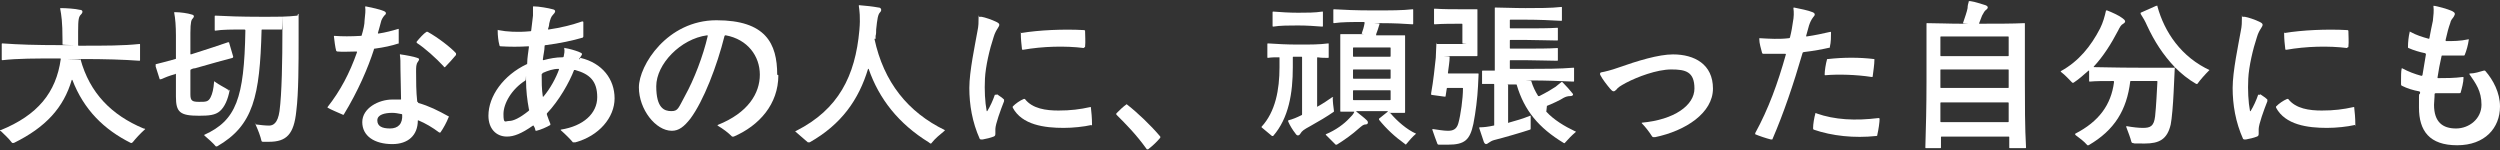
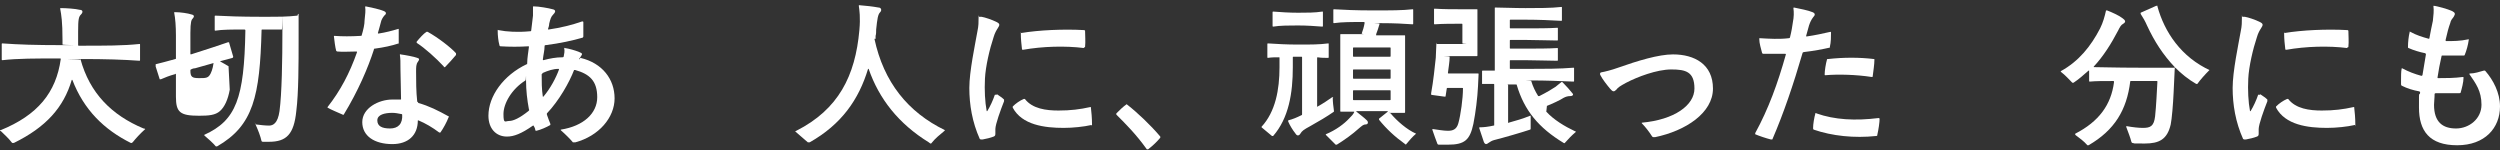
<svg xmlns="http://www.w3.org/2000/svg" id="MV_text" version="1.1" viewBox="0 0 432 26">
  <rect x="0" y="0" width="432" height="26" fill="#333333" stroke="none" />
  <defs>
    <style>
      .st0 {
        fill: #fff;
      }
    </style>
  </defs>
  <path class="st0" d="M13.9,10.2c1.6,5.9,5.4,9.7,10.9,12,.2,0,.3.1.3.1s0,0,0,0c-.9.8-1.7,1.7-2.1,2.2-.2.2-.2.2-.2.2s0,0-.2,0c-4.6-2.3-8.1-5.7-10.1-10.9,0,0,0,0-.1,0-1.4,4.8-4.5,8.2-10,10.9-.1,0-.2,0-.2,0s0,0-.1,0c-.7-.9-1.2-1.3-1.9-2-.2-.1-.2-.1-.2-.2s0,0,.1,0c6.4-2.6,9.6-6.5,10.4-12.3,0,0,0-.1-.1-.1-4.4,0-7.3,0-10,.3,0,0-.1,0-.1-.1v-2.7c0,0,0-.1.1-.1,2.8.2,5.7.3,10.2.3s.2,0,.2-.1v-.8c0-3.2-.2-4.3-.4-5.4,0-.1,0-.1.1-.1.9,0,2.5.1,3.3.3.5,0,.6.4.2.8s-.5.8-.5,3,0,1.7,0,2.3c0,0,0,.1.1.1,4.7,0,7.7,0,10.5-.3.1,0,.1,0,.1.1v2.7c0,0,0,.1-.1.1-2.8-.2-5.7-.3-10.3-.3s-.1,0,0,.1h0Z" />
-   <path class="st0" d="M39.7,15.5c-.3,1.7-.9,3-1.7,3.7-.8.7-1.9.8-3.6.8-3.3,0-4-.6-4-3.3s0-2.1,0-3.9c0-.1,0-.1-.1,0-1.1.3-1.8.6-2.5.9-.1,0-.2,0-.2,0l-.7-2.2c0-.2,0-.2,0-.3,0,0,0,0,0-.1.9-.2,1.9-.5,3.4-.9.1,0,.1,0,.1-.2v-3.9c0-1.5-.1-2.9-.3-3.9,0-.1,0-.1.1-.1,1,0,2.3.2,2.9.4.5.1.5.4.2.7-.2.2-.4.5-.4,2.5v3.6c0,0,0,.1.1.1,2.9-.9,4.9-1.6,6.4-2.1.2,0,.2,0,.2.1l.7,2.4c0,0,0,.1-.1.2-1.5.4-3.4.9-6.5,1.8-.3,0-.5.1-.7.2,0,0-.1,0-.1.2v4.1c0,1.1.3,1.3,1.5,1.3s1.6,0,2-.8c.3-.6.5-1.4.6-2.7,0-.1,0-.1.1,0,.8.6,1.7,1,2.3,1.4.1,0,.1,0,.1.2h0ZM51.5,2.4c.1,0,.1,0,.1.1,0,1.2,0,2.5,0,4.5,0,3.8,0,9.1-.4,12.2-.4,4-1.7,5.3-4.7,5.3s-.8,0-1.1,0c0,0-.1,0-.2-.1-.2-.9-.6-1.9-1-2.8s0-.1,0-.1c.8.1,1.6.2,2.3.2s1.5-.4,1.8-2.5c.4-3,.5-8.8.5-14s0-.1-.1-.1h-3.4c0,0-.1,0-.1.1-.3,11.4-1.4,16.5-7.7,20.1,0,0,0,0-.1,0,0,0,0,0-.1,0-.5-.6-1.3-1.3-2-1.9,0,0,0,0,0-.1,5.5-2.5,6.9-6.3,7.1-18,0-.1,0-.2-.2-.2-2.1,0-3.8,0-5,.2,0,0-.1,0-.1-.1v-2.4c0,0,0-.1.1-.1,1.9.1,4.4.2,7.9.2s4.4,0,6.3-.2h0Z" />
+   <path class="st0" d="M39.7,15.5c-.3,1.7-.9,3-1.7,3.7-.8.7-1.9.8-3.6.8-3.3,0-4-.6-4-3.3s0-2.1,0-3.9c0-.1,0-.1-.1,0-1.1.3-1.8.6-2.5.9-.1,0-.2,0-.2,0l-.7-2.2c0-.2,0-.2,0-.3,0,0,0,0,0-.1.9-.2,1.9-.5,3.4-.9.1,0,.1,0,.1-.2v-3.9c0-1.5-.1-2.9-.3-3.9,0-.1,0-.1.1-.1,1,0,2.3.2,2.9.4.5.1.5.4.2.7-.2.2-.4.5-.4,2.5v3.6c0,0,0,.1.1.1,2.9-.9,4.9-1.6,6.4-2.1.2,0,.2,0,.2.1l.7,2.4c0,0,0,.1-.1.2-1.5.4-3.4.9-6.5,1.8-.3,0-.5.1-.7.2,0,0-.1,0-.1.2c0,1.1.3,1.3,1.5,1.3s1.6,0,2-.8c.3-.6.5-1.4.6-2.7,0-.1,0-.1.1,0,.8.6,1.7,1,2.3,1.4.1,0,.1,0,.1.2h0ZM51.5,2.4c.1,0,.1,0,.1.1,0,1.2,0,2.5,0,4.5,0,3.8,0,9.1-.4,12.2-.4,4-1.7,5.3-4.7,5.3s-.8,0-1.1,0c0,0-.1,0-.2-.1-.2-.9-.6-1.9-1-2.8s0-.1,0-.1c.8.1,1.6.2,2.3.2s1.5-.4,1.8-2.5c.4-3,.5-8.8.5-14s0-.1-.1-.1h-3.4c0,0-.1,0-.1.1-.3,11.4-1.4,16.5-7.7,20.1,0,0,0,0-.1,0,0,0,0,0-.1,0-.5-.6-1.3-1.3-2-1.9,0,0,0,0,0-.1,5.5-2.5,6.9-6.3,7.1-18,0-.1,0-.2-.2-.2-2.1,0-3.8,0-5,.2,0,0-.1,0-.1-.1v-2.4c0,0,0-.1.1-.1,1.9.1,4.4.2,7.9.2s4.4,0,6.3-.2h0Z" />
  <path class="st0" d="M68.9,7.5c-1.2.4-2.6.7-4.1.9-.1,0-.2,0-.2.2-1,3.1-2.7,7.1-5.2,11.2,0,0-.1.1-.2,0-.9-.4-1.9-.8-2.6-1.2,0,0,0,0,0-.1s0,0,0,0c2.2-2.8,3.8-5.8,5.1-9.5,0,0,0-.1-.1-.1-1.2,0-2.4.1-3.3,0,0,0-.1,0-.2-.1-.2-.7-.3-1.7-.4-2.5,0-.1,0-.1.1-.1,1.3.1,2.9.1,4.5,0,.1,0,.2,0,.2-.1.3-1,.5-1.9.5-2.6.1-1,.2-1.7.1-2.3,0,0,0-.1.1-.1h0c1,.2,2.4.5,3.1.8.5.2.5.5.1.8-.3.4-.5.7-.6,1.2-.1.5-.3,1-.5,1.8,0,0,0,.1.1.1,1.3-.2,2.4-.5,3.4-.8,0,0,.1,0,.1,0,0,.6,0,1.7,0,2.5,0,0,0,.1-.1.2h0ZM72.2,17.6c0,0,0,.1.1.2,1.8.5,3.4,1.3,5.2,2.3.1,0,.1.1,0,.2-.3.8-.9,1.9-1.4,2.6,0,0-.1,0-.2,0-1.2-.9-2.4-1.6-3.6-2.1,0,0-.1,0-.1,0,0,2.6-1.7,4.1-4.4,4.1h0c-3.1,0-5.2-1.4-5.2-3.8s2.8-3.9,5.2-3.9c.5,0,1,0,1.4,0,.1,0,.1,0,.1-.1,0-1.8-.1-3.5-.1-5.1s0-1.7-.1-2.5c0-.1,0-.2.1-.1.8.1,2.4.4,2.9.6.4.1.4.3.1.7s-.3.9-.3,1.7c0,1.6,0,3.4.2,5.2h0ZM69.5,19.9c0-.1,0-.2-.2-.2-.5-.1-1-.2-1.5-.2-1.3,0-2.6.3-2.6,1.3s.8,1.4,2.2,1.4,2.2-.8,2.1-2.4h0ZM76.7,11.5c-1.4-1.5-3.3-3.2-4.7-4.1,0,0,0-.1,0-.2.5-.6,1.2-1.4,1.7-1.7,0,0,.2,0,.2,0,1.8,1,4,2.7,4.9,3.7,0,0,0,.1,0,.2s0,0,0,.1c-.5.6-1.3,1.5-1.9,2.1,0,0-.1,0-.2,0h0Z" />
  <path class="st0" d="M100.3,10c3.8.9,5.9,3.7,5.9,7s-2.7,6.5-6.8,7.6c-.2,0-.2,0-.3,0,0,0,0,0-.1,0-.4-.5-1.3-1.4-2.1-2.1,0,0,0,0,0-.1,3.9-.6,6.3-2.8,6.3-5.6s-1.3-4-3.8-4.7c0,0-.1,0-.2,0-.8,2.1-2.6,5.3-4.7,7.5,0,0,0,.1,0,.2.2.6.4,1.1.6,1.6,0,0,0,.1,0,.2-.7.4-1.6.8-2.4,1,0,0-.2,0-.2-.1,0-.3-.2-.6-.3-.8,0,0,0,0-.1,0-2,1.4-3.3,1.9-4.5,1.9-1.9,0-3.2-1.4-3.2-3.6,0-3.4,2.6-7,6.6-8.9.1,0,.1,0,.1-.2,0-.9.2-1.9.3-2.8,0-.1,0-.1-.1-.1-1.6.1-3.2.1-4.8,0,0,0-.2,0-.2-.2-.2-.7-.3-1.7-.3-2.5,0-.1,0-.2.1-.1,1.5.3,3.4.4,5.5.2.1,0,.2,0,.2-.2.2-1.4.2-1.9.3-2.5,0-.5,0-1,0-1.5,0-.1,0-.1.1-.1.9,0,2.6.3,3.3.5.5.1.6.4.1.9-.4.4-.5.8-.7,1.6,0,.3-.1.6-.2.9,0,.1,0,.1.1.1,2.1-.3,4.1-.8,5.8-1.4,0,0,.2,0,.2.1,0,.7,0,1.8,0,2.5,0,0,0,.1-.1.2-1.7.5-4,1-6.4,1.3-.1,0-.2,0-.2.2,0,.7-.2,1.4-.3,2.3,0,0,0,.1.1.1,1.1-.3,2.2-.5,3.3-.5.1,0,.1,0,.2-.1.1-.5.2-1,.1-1.4,0-.1,0-.2.1-.1.7.1,1.8.4,2.5.7.5.2.6.3.3.7-.1.2-.2.3-.3.4,0,.1,0,.2,0,.2h0ZM91.4,19.1c0,0,.1-.1,0-.2-.3-1.6-.5-3.3-.5-5s0-.1-.1,0c-2.4,1.5-3.8,4-3.8,5.8s.3,1.2,1,1.2,1.8-.5,3.3-1.7h0ZM93.6,12.8c0,1.3,0,2.6.2,3.9,0,0,0,0,.1,0,1.2-1.4,2.2-3.3,2.7-4.7,0,0,0-.1-.1-.1-.9,0-1.8.3-2.7.7,0,0-.1,0-.1.2h0Z" />
-   <path class="st0" d="M134.5,13c0,5-3.3,8.7-7.7,10.6,0,0-.1,0-.2,0s-.1,0-.1,0c-.7-.7-1.5-1.3-2.5-1.9,0,0,0,0,0-.1,5.3-2.1,7.3-5.5,7.3-8.7s-2.1-6.1-5.9-6.8c-.1,0-.1,0-.2.1-1.3,5.2-3.6,11.2-5.9,14.3-1.1,1.4-2,2.1-3.2,2.1-2.8,0-5.7-3.7-5.7-7.5s4.9-11.6,13.4-11.6,10.5,4,10.5,9.4h0ZM122.3,6.2c0,0,0-.1-.1-.1-4.6.6-8.8,5-8.8,8.8s1.4,4.3,2.6,4.3,1.2-.5,2.4-2.7c1.5-2.7,3.1-6.8,3.9-10.3h0Z" />
  <path class="st0" d="M151.1,6.7c1.6,7.5,5.8,12.7,12.2,15.8,0,0,0,0,0,0s0,0-.2.2c-.6.5-1.5,1.2-2.2,2.1,0,0,0,0-.1,0s0,0-.3-.2c-5.2-3.2-8.6-7.5-10.4-12.7,0,0,0,0-.1,0-1.6,5.3-4.6,9.6-10.1,12.7-.1,0-.2,0-.3,0-.7-.6-1.5-1.3-2.2-1.9,0,0,0,0,0,0s0,0,.2-.1c7.3-3.7,10.2-9.5,10.9-17.4.2-2.2,0-3.5-.1-4.2,0-.1,0-.1.1-.1,1.2.1,2.2.2,3.3.4.5,0,.6.5.3.8-.4.4-.5,1.1-.7,3,0,.4,0,.8-.1,1.1,0,0,0,.2,0,.5h0Z" />
  <path class="st0" d="M172.3,16.3c.4.3.8.5,1.2.9,0,0,0,.2,0,.3-.6,1.5-1.5,4-1.5,4.8s0,.5,0,.7c0,.3,0,.5-.3.6-.5.2-1.3.4-1.9.5-.2,0-.3,0-.3,0s-.1,0-.2-.1c-1.3-2.9-1.8-5.9-1.8-8.8s1-7.5,1.4-9.8c.2-.9.2-1.6.2-2.4s0-.1.1-.1.2,0,.4,0c.6.1,1.8.5,2.6.9.6.3.6.5.2,1.1-.2.3-.5.8-.7,1.5-.7,2.1-1.4,5.1-1.5,7.2-.1,2,0,4,.3,5.6,0,0,0,0,.1,0,.5-.8,1-1.9,1.3-2.8,0,0,.1-.1.2,0h0ZM188.5,18.5c.1.8.2,2,.2,2.9s0,.1-.1.2c-1.3.3-3.2.5-4.8.5-3.3,0-7.2-.5-8.8-3.5,0,0,0-.1,0-.2.5-.5,1.2-1,1.9-1.3,0,0,.1,0,.2,0,1.3,1.7,3.7,2,5.8,2s3.7-.2,5.5-.6c.1,0,.1,0,.2.1h0ZM187.3,8.3c-3.2-.4-7.1-.3-10.5.3-.1,0-.2,0-.2-.1-.1-.8-.2-1.8-.2-2.6s0-.1.1-.2c3-.5,7.3-.7,10.8-.5.1,0,.1,0,.2.1,0,.8.1,1.9,0,2.8,0,0,0,.1-.2.1h0Z" />
  <path class="st0" d="M194.7,18.1s0,0,.1,0c1.8,1.4,4.1,3.6,5.7,5.5,0,0,0,0,0,.1s0,0,0,.1c-.6.7-1.2,1.3-2.1,2,0,0-.1,0-.2,0s0,0-.1-.1c-1.8-2.5-3.5-4.2-5.2-5.9,0,0,0,0,0-.1,0,0,0,0,0-.1.5-.5,1.2-1.2,1.8-1.6,0,0,.1,0,.1,0h0Z" />
  <path class="st0" d="M230.3,16.9c0,.7.1,1.5.2,2.2,0,.1,0,.2,0,.2-1.3.9-2.5,1.6-4.1,2.5-1.1.6-1.4.8-1.7,1.3-.1.2-.3.3-.4.3-.2,0-.3-.1-.5-.4-.4-.5-.9-1.3-1.2-2,0-.1,0-.2,0-.2.8-.2,1.5-.5,2.3-.9.1,0,.1-.1.1-.2v-9.8c0,0,0-.1-.1-.1h-1.4c0,0-.1,0-.1.1v1.7c0,4.5-.7,8.8-3.4,11.9,0,0-.1,0-.2,0-.6-.5-1.2-1-1.8-1.5,0,0,0,0,0-.1s0,0,0,0c2.4-2.6,3.1-6.4,3.1-10.3v-1.6c0-.1,0-.1-.1-.1-.6,0-1.3,0-1.9.1,0,0-.1,0-.1-.1v-2.3c0,0,0-.1.1-.1,1.6.1,3.2.2,5.3.2s3.6,0,5.1-.2c.1,0,.1,0,.1.1v2.3c0,0,0,.1-.1.1-.6,0-1.2,0-1.8-.1,0,0-.1,0-.1.1v8.4c0,0,0,.1.1,0,.9-.5,1.8-1.1,2.5-1.6.1,0,.2,0,.2,0h0ZM228.6,2.1v2.4c0,0,0,.1-.1.1-1.3-.1-2.7-.2-4.2-.2s-3.1,0-4.3.2c0,0-.1,0-.1-.1v-2.4c0,0,0-.1.1-.1,1.3.1,2.8.2,4.3.2s2.9,0,4.2-.2c.1,0,.1,0,.1.1ZM240.3,19.6c1.1,1.3,2.8,2.8,4.4,3.5,0,0,0,0,0,0s0,0,0,0c-.6.5-1.2,1.2-1.7,1.8,0,.1-.1.1-.2,0-1.8-1.3-3.2-2.6-4.5-4.2,0,0,0-.1,0-.2l1.5-1.2c0,0,0-.1,0-.1h-5.4c0,0-.1,0,0,.1.6.5,1.3,1,1.8,1.5.3.3.2.7-.2.7s-.6.2-1.2.7c-1.1,1-2.5,2-3.8,2.8,0,0,0,0-.1,0,0,0,0,0-.1,0-.5-.5-1.2-1.2-1.7-1.7,0,0,0-.1,0-.1,1.7-.7,3.2-1.8,4.1-2.8.4-.4.6-.6.8-1,0,0,0-.1,0-.1-.8,0-1.6,0-2.3,0,0,0-.1,0-.1-.1,0-2.1,0-4.1,0-7.1s0-4.2,0-6.1c0-.1,0-.1.1-.1,1.1,0,2.3,0,3.4,0s.2,0,.2-.1c.2-.5.4-1.2.5-1.8,0-.1,0-.2-.1-.2-2.2,0-3.8,0-5.2.2,0,0-.1,0-.1-.1V1.7c0,0,0-.1.1-.1,1.8.1,3.7.2,6.8.2s5,0,6.8-.2c.1,0,.1,0,.1.1v2.4c0,0,0,.1-.1.1-1.5-.1-3.1-.2-5.5-.2s-.2,0-.2.1c-.2.7-.4,1.3-.6,1.8,0,.1,0,.2,0,.2,1.7,0,3.3,0,4.9,0,.1,0,.1,0,.1.1,0,1.9,0,3.7,0,6.1s0,5,0,7.1c0,0,0,.1-.1.1-.8,0-1.6,0-2.4,0s0,0,0,.1h0ZM240.2,9.8c0,0,.1,0,.1-.1v-1.4c0,0,0-.1-.1-.1h-6.3c0,0-.1,0-.1.1v1.4c0,0,0,.1.1.1h6.3ZM233.8,13.5c0,0,0,.1.1.1h6.3c0,0,.1,0,.1-.1v-1.4c0,0,0-.1-.1-.1h-6.3c0,0-.1,0-.1.1v1.4ZM233.9,15.6c0,0-.1,0-.1.1v1.5c0,0,0,.1.1.1h6.3c0,0,.1,0,.1-.1v-1.5c0,0,0-.1-.1-.1h-6.3Z" />
  <path class="st0" d="M250.3,12.7h2.7c.8,0,1.7,0,2.4,0,.1,0,.1,0,.1.1,0,.7-.1,1.4-.1,2.1-.1,2-.4,4.5-.8,6.5-.6,2.8-1.5,3.6-4.4,3.6s-1.1,0-1.6,0c0,0-.1,0-.2-.1-.3-.8-.6-1.6-.9-2.5,0,0,0-.1.1-.1.8.1,1.8.3,2.6.3s1.5-.2,1.8-1.3c.4-1.4.8-4.3.8-6,0-.1,0-.1-.1-.1h-2.6c0,0-.1,0-.1.1l-.2,1.3c0,.1,0,.1-.2.1l-2.2-.3c0,0-.1,0-.1-.1s0,0,0-.2c.4-2.2.6-4.3.8-6.1,0-.8.1-1.6.1-2.3s0-.1.1-.1c1.1,0,2.5,0,4.3,0s.1,0,.1-.1v-3.3c0,0,0-.1-.1-.1-1.6,0-3.3,0-4.7.1,0,0-.1,0-.1-.1V1.6c0,0,0-.1.1-.1,1.6.1,3.1.1,4.8.1s1.7,0,2.5,0c.1,0,.1,0,.1.1,0,1.1,0,2.2,0,3.8s0,2.9,0,4.1c0,0,0,.1-.1.1-.9,0-2.2,0-4.6,0s-.1,0-.1.1c0,.9-.2,1.9-.3,2.8,0,0,0,.1.1.1h0ZM267.2,19.3c1.3,1.4,3.1,2.5,5,3.4,0,0,.1,0,.1,0s0,0,0,.1c-.7.6-1.2,1.1-1.9,1.9,0,0-.1.1-.2,0-4.3-2.6-6.8-5.6-8.1-10,0-.1,0-.1-.2-.1-.4,0-.8,0-1.2,0s-.1,0-.1.1v6.5c0,0,0,.1.1,0,1.1-.3,2.5-.7,3.7-1.2,0,0,.1,0,.1,0,0,.7,0,1.6,0,2.2,0,0,0,.2-.1.2-1.5.5-4.6,1.4-6.2,1.8-.4.1-.7.3-1,.5-.1.1-.3.2-.4.2s-.3-.1-.4-.4c-.2-.6-.5-1.5-.8-2.4,0,0,0-.1.1-.1.7,0,1.5-.1,2.4-.3.1,0,.1,0,.1-.1v-7c0,0,0-.1-.1-.1h-1.9c0,0-.1,0-.1,0v-2.2c0,0,0-.1.1-.1h2c.1,0,.1,0,.1,0v-6.7c0-1.4,0-2.6,0-4.1,0-.1,0-.1.1-.1,1.2,0,3.1.1,5.2.1s4.5,0,6.2-.2c.1,0,.1,0,.1.1v2.2c0,0,0,.1-.1.1-1.7-.1-3.9-.2-6.2-.2h-2.6c0,0-.1,0-.1.1v1.3c0,0,0,.1.1.1h2.6c1.9,0,4,0,5.5-.1.1,0,.1,0,.1.1v2c0,0,0,.1-.1.1-1.5,0-3.6-.1-5.5-.1h-2.6c0,0-.1,0-.1.1v1.3c0,0,0,.1.1.1h2.6c1.9,0,4,0,5.5-.1.1,0,.1,0,.1.1v2c0,0,0,.1-.1.1-1.5,0-3.6-.1-5.5-.1h-2.6c0,0-.1,0-.1.1v1.3c0,.1,0,.1.1.1,1.1,0,2.2,0,3.2,0,2.6,0,5.3,0,7.7-.2.1,0,.1,0,.1.1v2.2c0,0,0,.1-.1.1-2.3-.1-4.8-.2-7.2-.2s-.1,0-.1.1c.3,1,.7,1.8,1.2,2.6,0,0,0,0,.2,0,1.2-.6,2.2-1.2,2.8-1.6.4-.3.7-.6,1-.8,0-.1.1,0,.2,0,.6.6,1.4,1.5,1.7,1.9.3.3,0,.5-.3.5-.5,0-.8.1-1.2.3-.6.4-1.9,1-2.9,1.4,0,0,0,0,0,.1h0Z" />
  <path class="st0" d="M276.5,12.6s0,0,.2-.1c.6-.1,1.8-.4,2.9-.8,3.4-1.2,7-2.3,9.5-2.3,3.7,0,6.9,1.7,6.9,5.9s-4.7,7.3-10,8.4c-.1,0-.2,0-.3,0,0,0-.1,0-.2-.1-.5-.8-1.2-1.7-1.8-2.3,0,0,0-.1,0-.1,5.6-.5,9.1-3,9.1-5.9s-1.5-3.3-4-3.3-5.9,1.3-7.8,2.3c-1.1.6-1.4.8-1.7,1.2-.4.4-.6.4-1.1-.2s-1.3-1.6-1.7-2.4c0-.1,0-.2,0-.2h0Z" />
  <path class="st0" d="M316.3,8.2c-1.3.3-2.9.6-4.6.8,0,0-.1,0-.2.1-1.6,5.5-3.3,10.5-5.2,14.9,0,0,0,.1-.1.1s0,0-.2,0c-.8-.2-2-.6-2.7-.9,0,0,0,0,0-.1s0,0,0-.1c2.3-4.2,3.9-8.6,5.3-13.6,0,0,0-.1-.1-.1-1.3,0-2.6,0-3.8,0,0,0-.1,0-.2-.1-.2-.8-.5-1.7-.5-2.5,0-.1,0-.1.1-.1,1.7.1,3.4.2,5,0,.1,0,.1,0,.2-.1.3-1.2.4-1.9.5-2.6.2-1,.2-1.8.1-2.5,0,0,0-.1.1-.1h0c1,.2,2.5.5,3.2.8.5.2.5.5.1.9-.3.4-.5.8-.7,1.4-.2.6-.3,1.2-.5,1.8,0,.1,0,.1.1.1,1.4-.2,2.8-.5,4.1-.8,0,0,.1,0,.1.1,0,.7,0,1.7-.2,2.5,0,.1,0,.1-.2.2h0ZM324.8,20.4c0,.8-.2,2-.4,2.9,0,.1,0,.2-.2.2-3.8.4-7.6,0-10.8-1.1,0,0-.1-.1-.1-.2,0-.8.2-1.9.4-2.6,0-.1.1-.1.2,0,3.1,1.1,6.7,1.3,10.7.8.1,0,.1,0,.1.1h0ZM315.3,12.9c0-.7.2-1.9.4-2.6,0-.1,0-.1.2-.1,2.7-.3,5.4-.3,7.9,0,.1,0,.1,0,.1.1,0,.8-.2,2.1-.3,2.9,0,.1,0,.1-.2.1-2.6-.4-5.7-.5-8-.3,0,0-.1,0-.1-.1h0Z" />
-   <path class="st0" d="M349.8,25.6h-2.5c0,0-.1,0-.1-.1v-1.8c0,0,0-.1-.1-.1h-11.6c0,0-.1,0-.1.1v1.8c0,0,0,.1-.1.1h-2.5c0,0-.1,0-.1-.1.1-3.4.2-7.1.2-11.5s0-6.8,0-9.9c0-.1,0-.1.1-.1,1.7,0,3.7.1,6,.1s.2,0,.2-.1c.3-.9.7-2,.8-2.6,0-.4.1-.8.2-1.1,0,0,0-.1,0-.1,0,0,0,0,.3,0,.8.1,1.9.5,2.6.7.5.2.5.5.1.8-.3.2-.4.5-.7,1l-.5,1.3c0,0,0,.1,0,.1,3,0,5.7,0,7.8-.1.1,0,.1,0,.1.1,0,3.2,0,6.1,0,9.9s0,8.1.2,11.5c0,0,0,.1-.1.1h0ZM347,9.7c0,0,.1,0,.1-.1v-3.2c0,0,0-.1-.1-.1h-11.6c0,0-.1,0-.1.1v3.2c0,0,0,.1.1.1h11.6ZM347.1,12.1c0,0,0-.1-.1-.1h-11.6c0,0-.1,0-.1.1v3c0,0,0,.1.1.1h11.6c0,0,.1,0,.1-.1v-3ZM335.4,17.7c0,0-.1,0-.1.1v3.2c0,0,0,.1.1.1h11.6c0,0,.1,0,.1-.1v-3.2c0,0,0-.1-.1-.1h-11.6Z" />
  <path class="st0" d="M381.8,12.1s0,0,0,0c-.8.8-1.6,1.7-2.1,2.4,0,0-.1,0-.2,0-1.4-.8-2.6-1.8-3.6-2.8,0,0-.1,0-.1,0l-.2,4.3c-.1,2.1-.3,4.5-.5,5.5-.6,2.6-2,3.3-4.5,3.3s-1.5,0-2.1-.1c-.1,0-.1,0-.2-.2-.2-.8-.5-1.5-.9-2.6,0,0,0-.1.1-.1,1.1.2,2.1.3,2.8.3,1.3,0,1.9-.3,2.1-2,.2-1.9.3-4.2.4-6,0,0,0-.1-.1-.1h-4.5c0,0-.1,0-.1.1-.6,4.9-2.7,8.4-7.2,11,0,0,0,0-.1,0,0,0-.1,0-.1,0-.6-.7-1.3-1.2-2.1-1.8,0,0,0-.1,0-.2,4.1-2.1,6.2-5,6.7-8.9,0-.1,0-.2-.1-.2-1.9,0-3,0-4.1.1,0,0-.1,0-.1-.1v-1.8c0,0,0,0-.1,0-.9.8-1.7,1.5-2.6,2.1,0,0-.2,0-.2,0-.6-.6-1.2-1.3-2-1.9,0,0,0,0,0,0,0,0,0,0,0-.1,3.1-1.7,5.2-4.3,6.8-7.4.5-1,.8-2.1,1-3,0-.1,0-.1.2-.1.8.3,2.1.9,2.6,1.3.6.4.7.7.2,1-.4.2-.6.6-.9,1.2-1.2,2.3-2.6,4.5-4.2,6.2,0,0,0,.1,0,.1,1.6,0,3.5.1,7.9.1s4.7,0,6.1,0c0,0,0,0,0-.1-2-2.1-3.5-4.4-4.8-7.2-.3-.7-.7-1.4-1.1-2,0,0,0-.2,0-.2l2.7-1.2c0,0,.1,0,.2,0s0,0,0,.1c1.2,4.4,4.1,8.8,9.2,11.1,0,0,0,0,0,0h0Z" />
  <path class="st0" d="M390.6,16.3c.4.3.8.5,1.2.9,0,0,0,.2,0,.3-.6,1.5-1.5,4-1.5,4.8s0,.5,0,.7c0,.3,0,.5-.3.6-.5.2-1.3.4-1.9.5-.2,0-.3,0-.3,0s-.1,0-.2-.1c-1.3-2.9-1.8-5.9-1.8-8.8s1-7.5,1.4-9.8c.2-.9.2-1.6.2-2.4s0-.1.1-.1.2,0,.4,0c.6.1,1.8.5,2.6.9.6.3.6.5.2,1.1-.2.3-.5.8-.7,1.5-.7,2.1-1.4,5.1-1.5,7.2-.1,2,0,4,.3,5.6,0,0,0,0,.1,0,.5-.8,1-1.9,1.3-2.8,0,0,.1-.1.2,0h0ZM406.8,18.5c.1.8.2,2,.2,2.9s0,.1-.1.2c-1.3.3-3.2.5-4.8.5-3.3,0-7.2-.5-8.8-3.5,0,0,0-.1,0-.2.5-.5,1.2-1,1.9-1.3,0,0,.1,0,.2,0,1.3,1.7,3.7,2,5.8,2s3.7-.2,5.5-.6c.1,0,.1,0,.2.1h0ZM405.6,8.3c-3.2-.4-7.1-.3-10.5.3-.1,0-.2,0-.2-.1-.1-.8-.2-1.8-.2-2.6s0-.1.1-.2c3-.5,7.3-.7,10.8-.5.1,0,.1,0,.2.1,0,.8.1,1.9,0,2.8,0,0,0,.1-.2.1h0Z" />
  <path class="st0" d="M429.5,12.3c1.3,1.5,2.5,3.7,2.5,6.1,0,3.7-2.6,6.7-7.4,6.7s-6.6-2.5-6.6-6.5,0-1.5.2-2.6c0,0,0-.1-.1-.2-1.1-.2-2.1-.5-3.1-1,0,0-.1-.1-.1-.2,0-.3,0-.5,0-.8,0-.5,0-1.5.1-1.9,0-.1,0-.1.1-.1,1.1.6,2.2,1,3.3,1.3.1,0,.1,0,.2-.1.2-1.3.4-2.4.6-3.6,0,0,0-.1-.1-.2-1-.2-2-.5-2.9-.9-.1,0-.1-.1-.1-.2,0-.8.1-1.8.3-2.6,0-.1,0-.1.1,0,1.1.6,2.1.9,3.2,1.2,0,0,.1,0,.1-.1.2-1.1.4-2.1.6-3,.1-.9.2-1.8.1-2.5,0,0,0-.1,0-.1.5,0,2.6.6,3.2.9s.6.5.3,1c-.3.4-.5.6-.6,1.1-.3.8-.5,1.6-.8,2.9,0,.1,0,.2.1.2,1.2,0,2.4,0,3.8-.3.1,0,.2,0,.1.1-.1.8-.4,1.9-.7,2.6,0,0,0,.1-.2.1-1.2,0-2.5,0-3.7,0,0,0-.1,0-.1.1-.3,1.3-.5,2.4-.7,3.7,0,0,0,.1.1.1,1.3,0,2.8,0,4.3-.2,0,0,.1,0,.1.1,0,.8-.3,1.9-.5,2.6,0,0,0,.1-.2.1-1.4,0-2.8,0-4.1,0,0,0-.1,0-.2.1,0,.8-.1,1.4-.1,1.9,0,3,1.5,4.1,3.8,4.1s4.4-1.7,4.4-4.1-1-3.7-2.1-5.3c0,0,0-.1.1-.1.8,0,1.7-.3,2.4-.5,0,0,.2,0,.2,0h0Z" />
</svg>